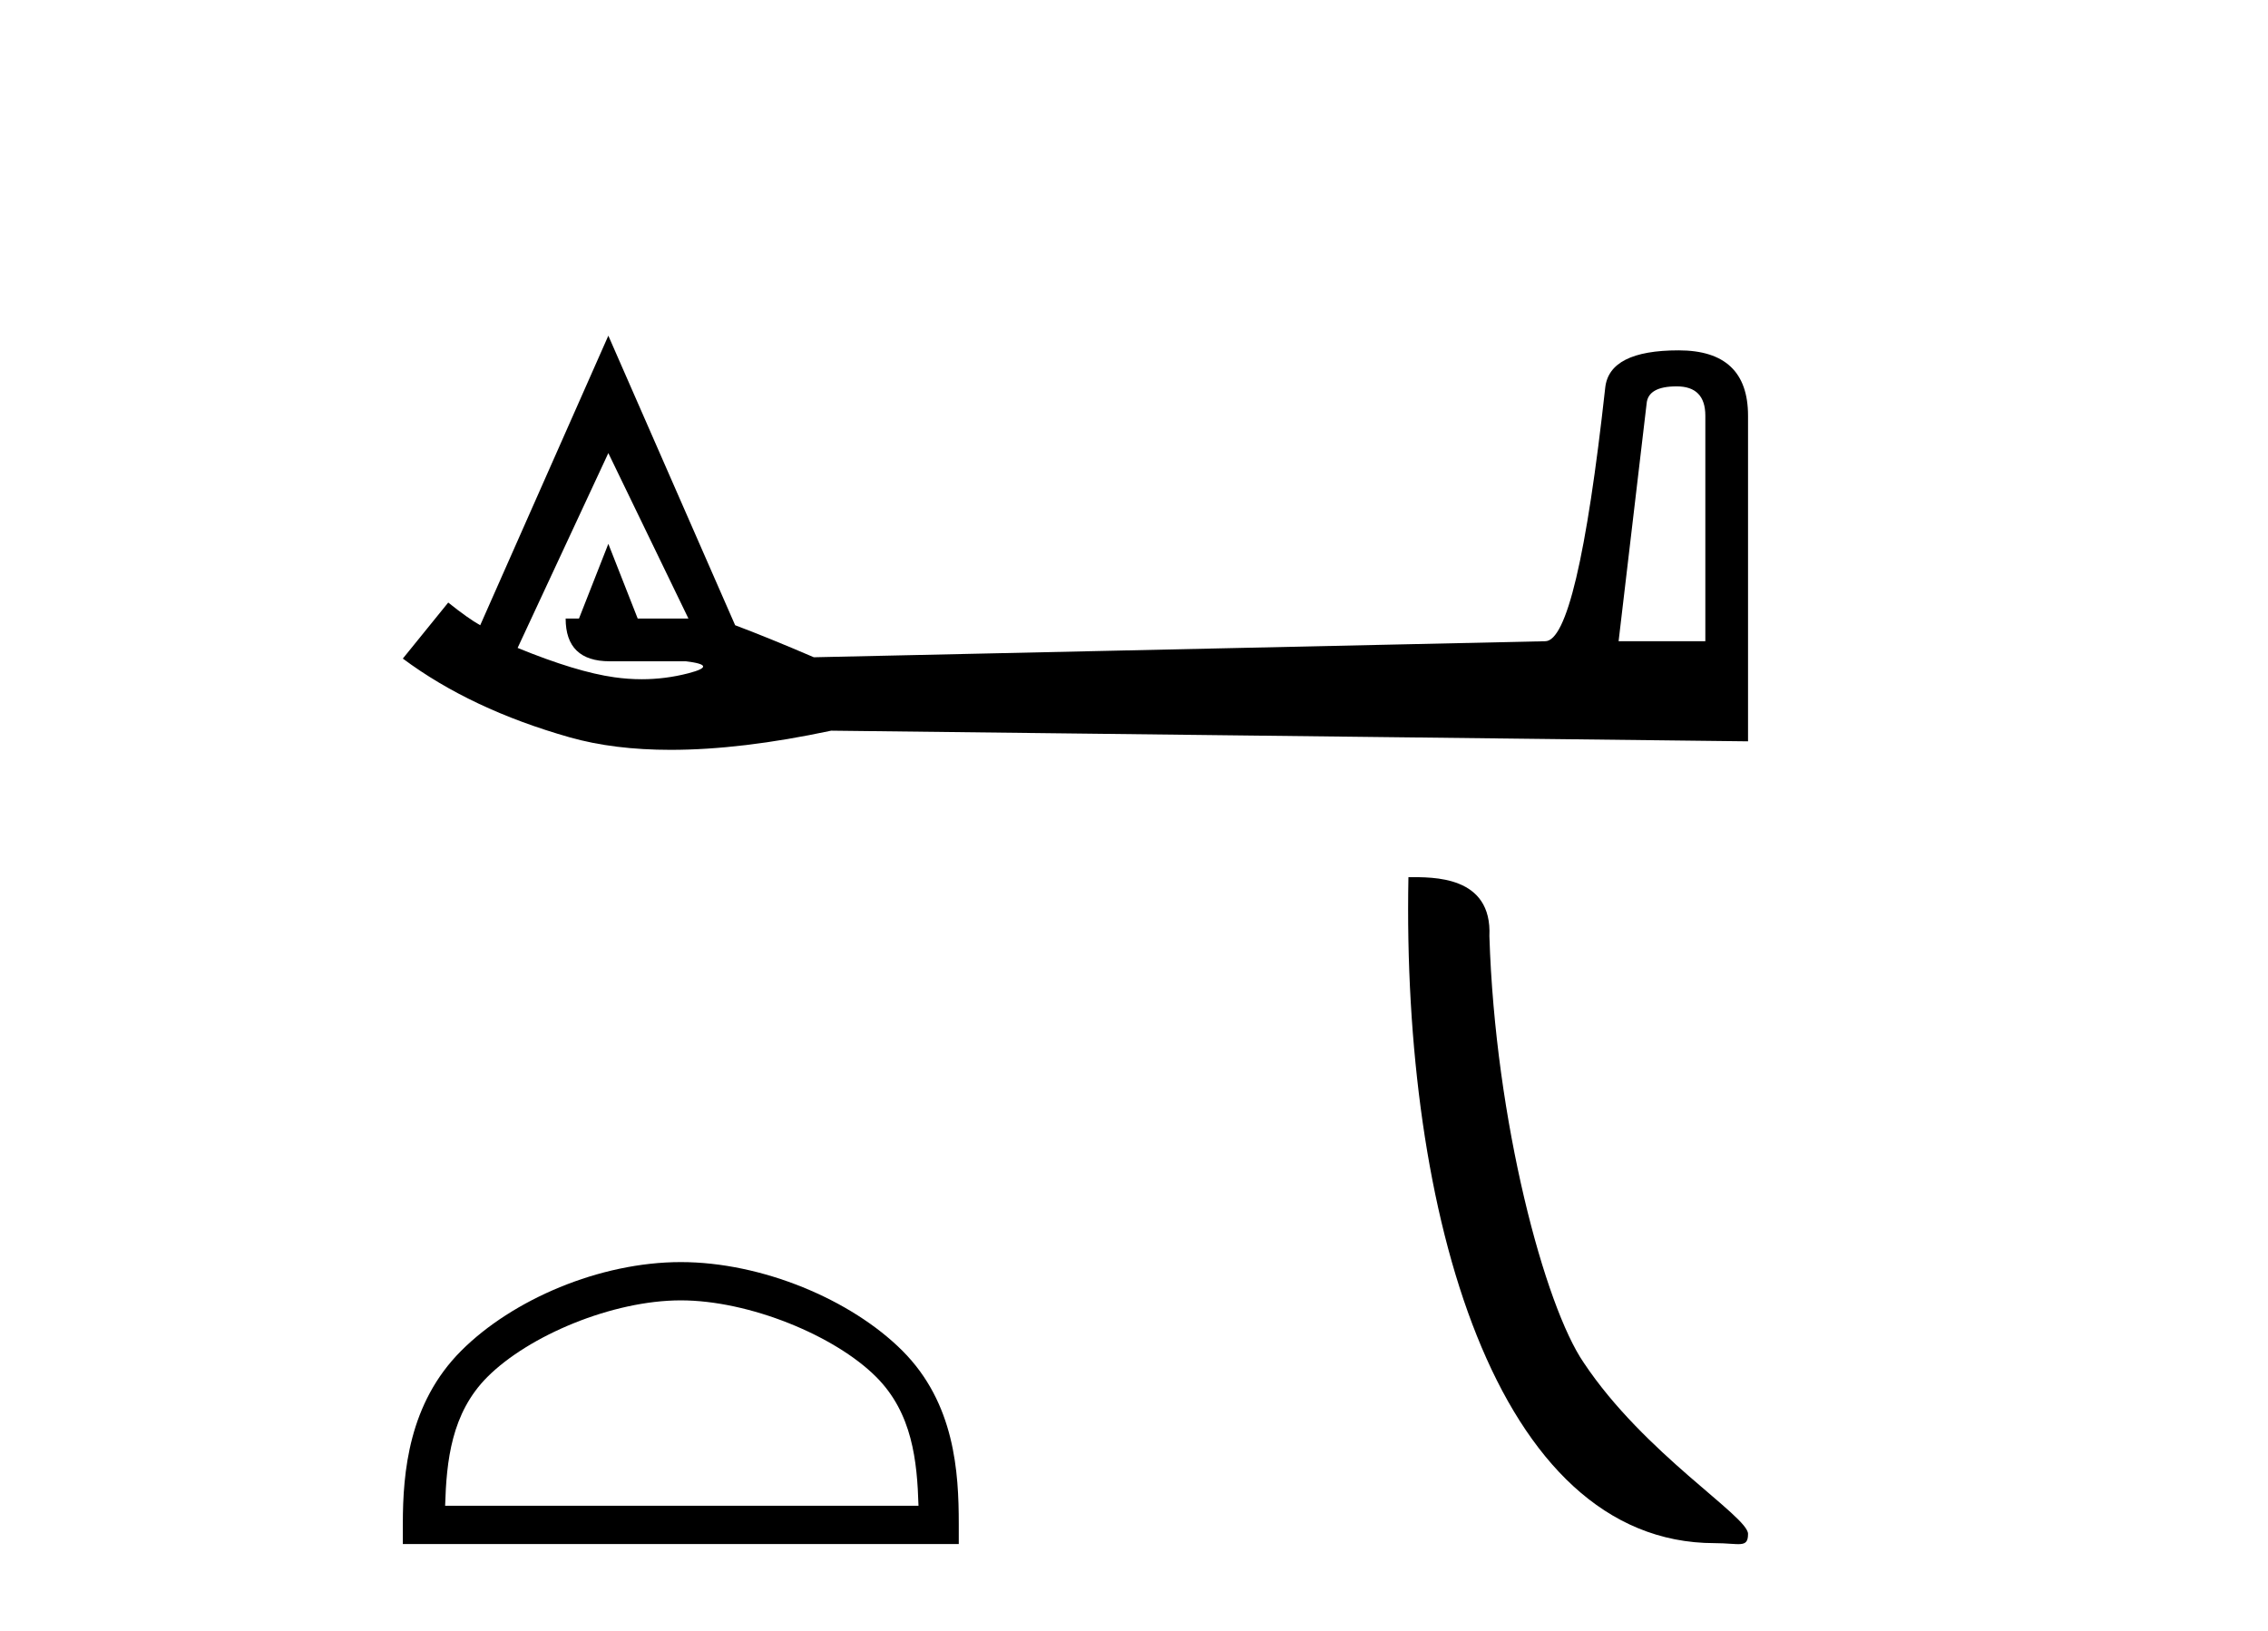
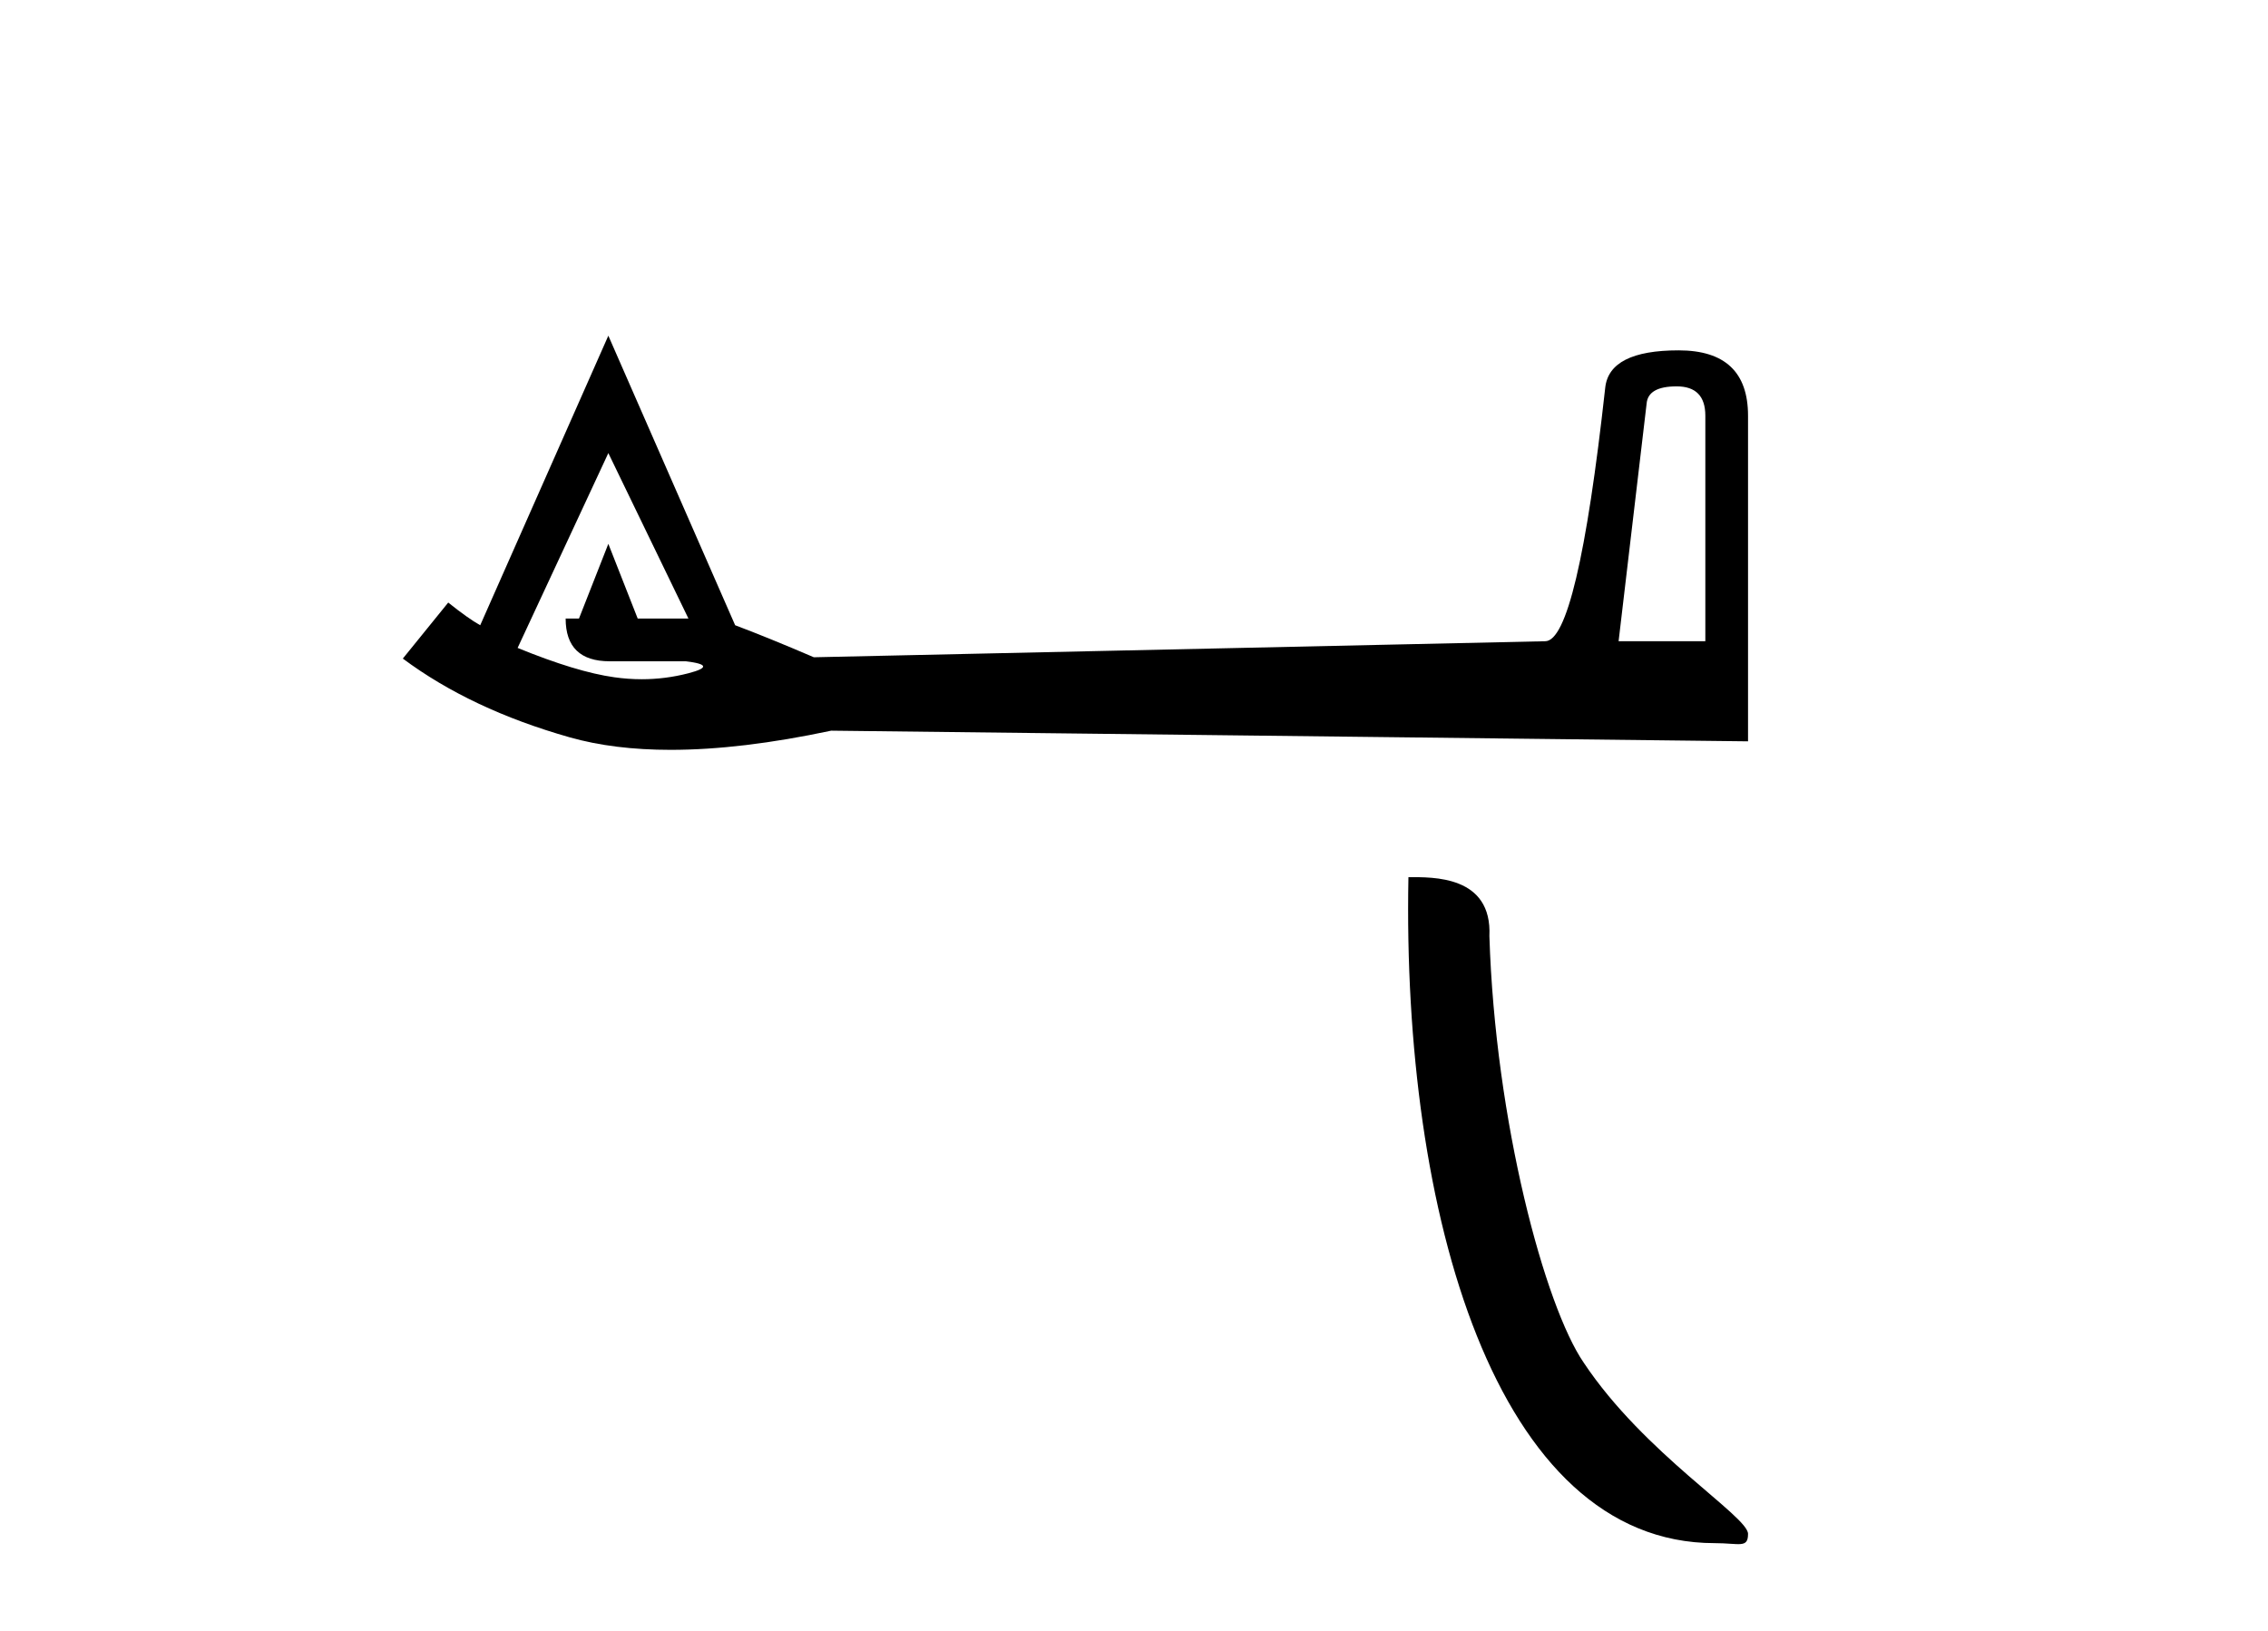
<svg xmlns="http://www.w3.org/2000/svg" width="57.0" height="41.0">
  <path d="M 42.138 9.711 Q 42.859 9.711 42.859 10.449 L 42.859 16.117 L 40.679 16.117 L 41.383 10.147 Q 41.417 9.711 42.138 9.711 ZM 15.289 11.388 L 17.302 15.547 L 16.027 15.547 L 15.289 13.669 L 14.551 15.547 L 14.216 15.547 Q 14.216 16.621 15.323 16.621 L 17.235 16.621 Q 18.073 16.721 17.302 16.922 Q 16.725 17.072 16.129 17.072 Q 15.788 17.072 15.44 17.023 Q 14.484 16.889 13.009 16.285 L 15.289 11.388 ZM 15.289 8.437 L 12.069 15.715 Q 11.768 15.547 11.265 15.145 L 10.124 16.553 Q 11.835 17.828 14.317 18.532 Q 15.426 18.847 16.856 18.847 Q 18.627 18.847 20.89 18.365 L 43.932 18.633 L 43.932 10.449 Q 43.932 8.806 42.188 8.806 Q 40.444 8.806 40.343 9.745 Q 39.639 16.117 38.834 16.117 L 20.454 16.52 Q 19.281 16.017 18.476 15.715 L 15.289 8.437 Z" style="fill:#000000;stroke:none" />
-   <path d="M 17.11 32.684 C 18.829 32.684 20.98 33.567 22.02 34.608 C 22.931 35.518 23.05 36.726 23.084 37.847 L 11.187 37.847 C 11.221 36.726 11.34 35.518 12.25 34.608 C 13.291 33.567 15.392 32.684 17.11 32.684 ZM 17.11 31.722 C 15.071 31.722 12.878 32.664 11.592 33.95 C 10.274 35.268 10.124 37.004 10.124 38.303 L 10.124 38.809 L 24.096 38.809 L 24.096 38.303 C 24.096 37.004 23.997 35.268 22.679 33.95 C 21.393 32.664 19.149 31.722 17.11 31.722 Z" style="fill:#000000;stroke:none" />
  <path d="M 43.093 38.786 C 43.714 38.786 43.933 38.925 43.932 38.553 C 43.932 38.109 41.328 36.542 39.804 34.252 C 38.826 32.83 37.577 28.187 37.432 23.529 C 37.504 22 36.005 22.047 35.397 22.047 C 35.235 30.471 37.581 38.786 43.093 38.786 Z" style="fill:#000000;stroke:none" />
</svg>